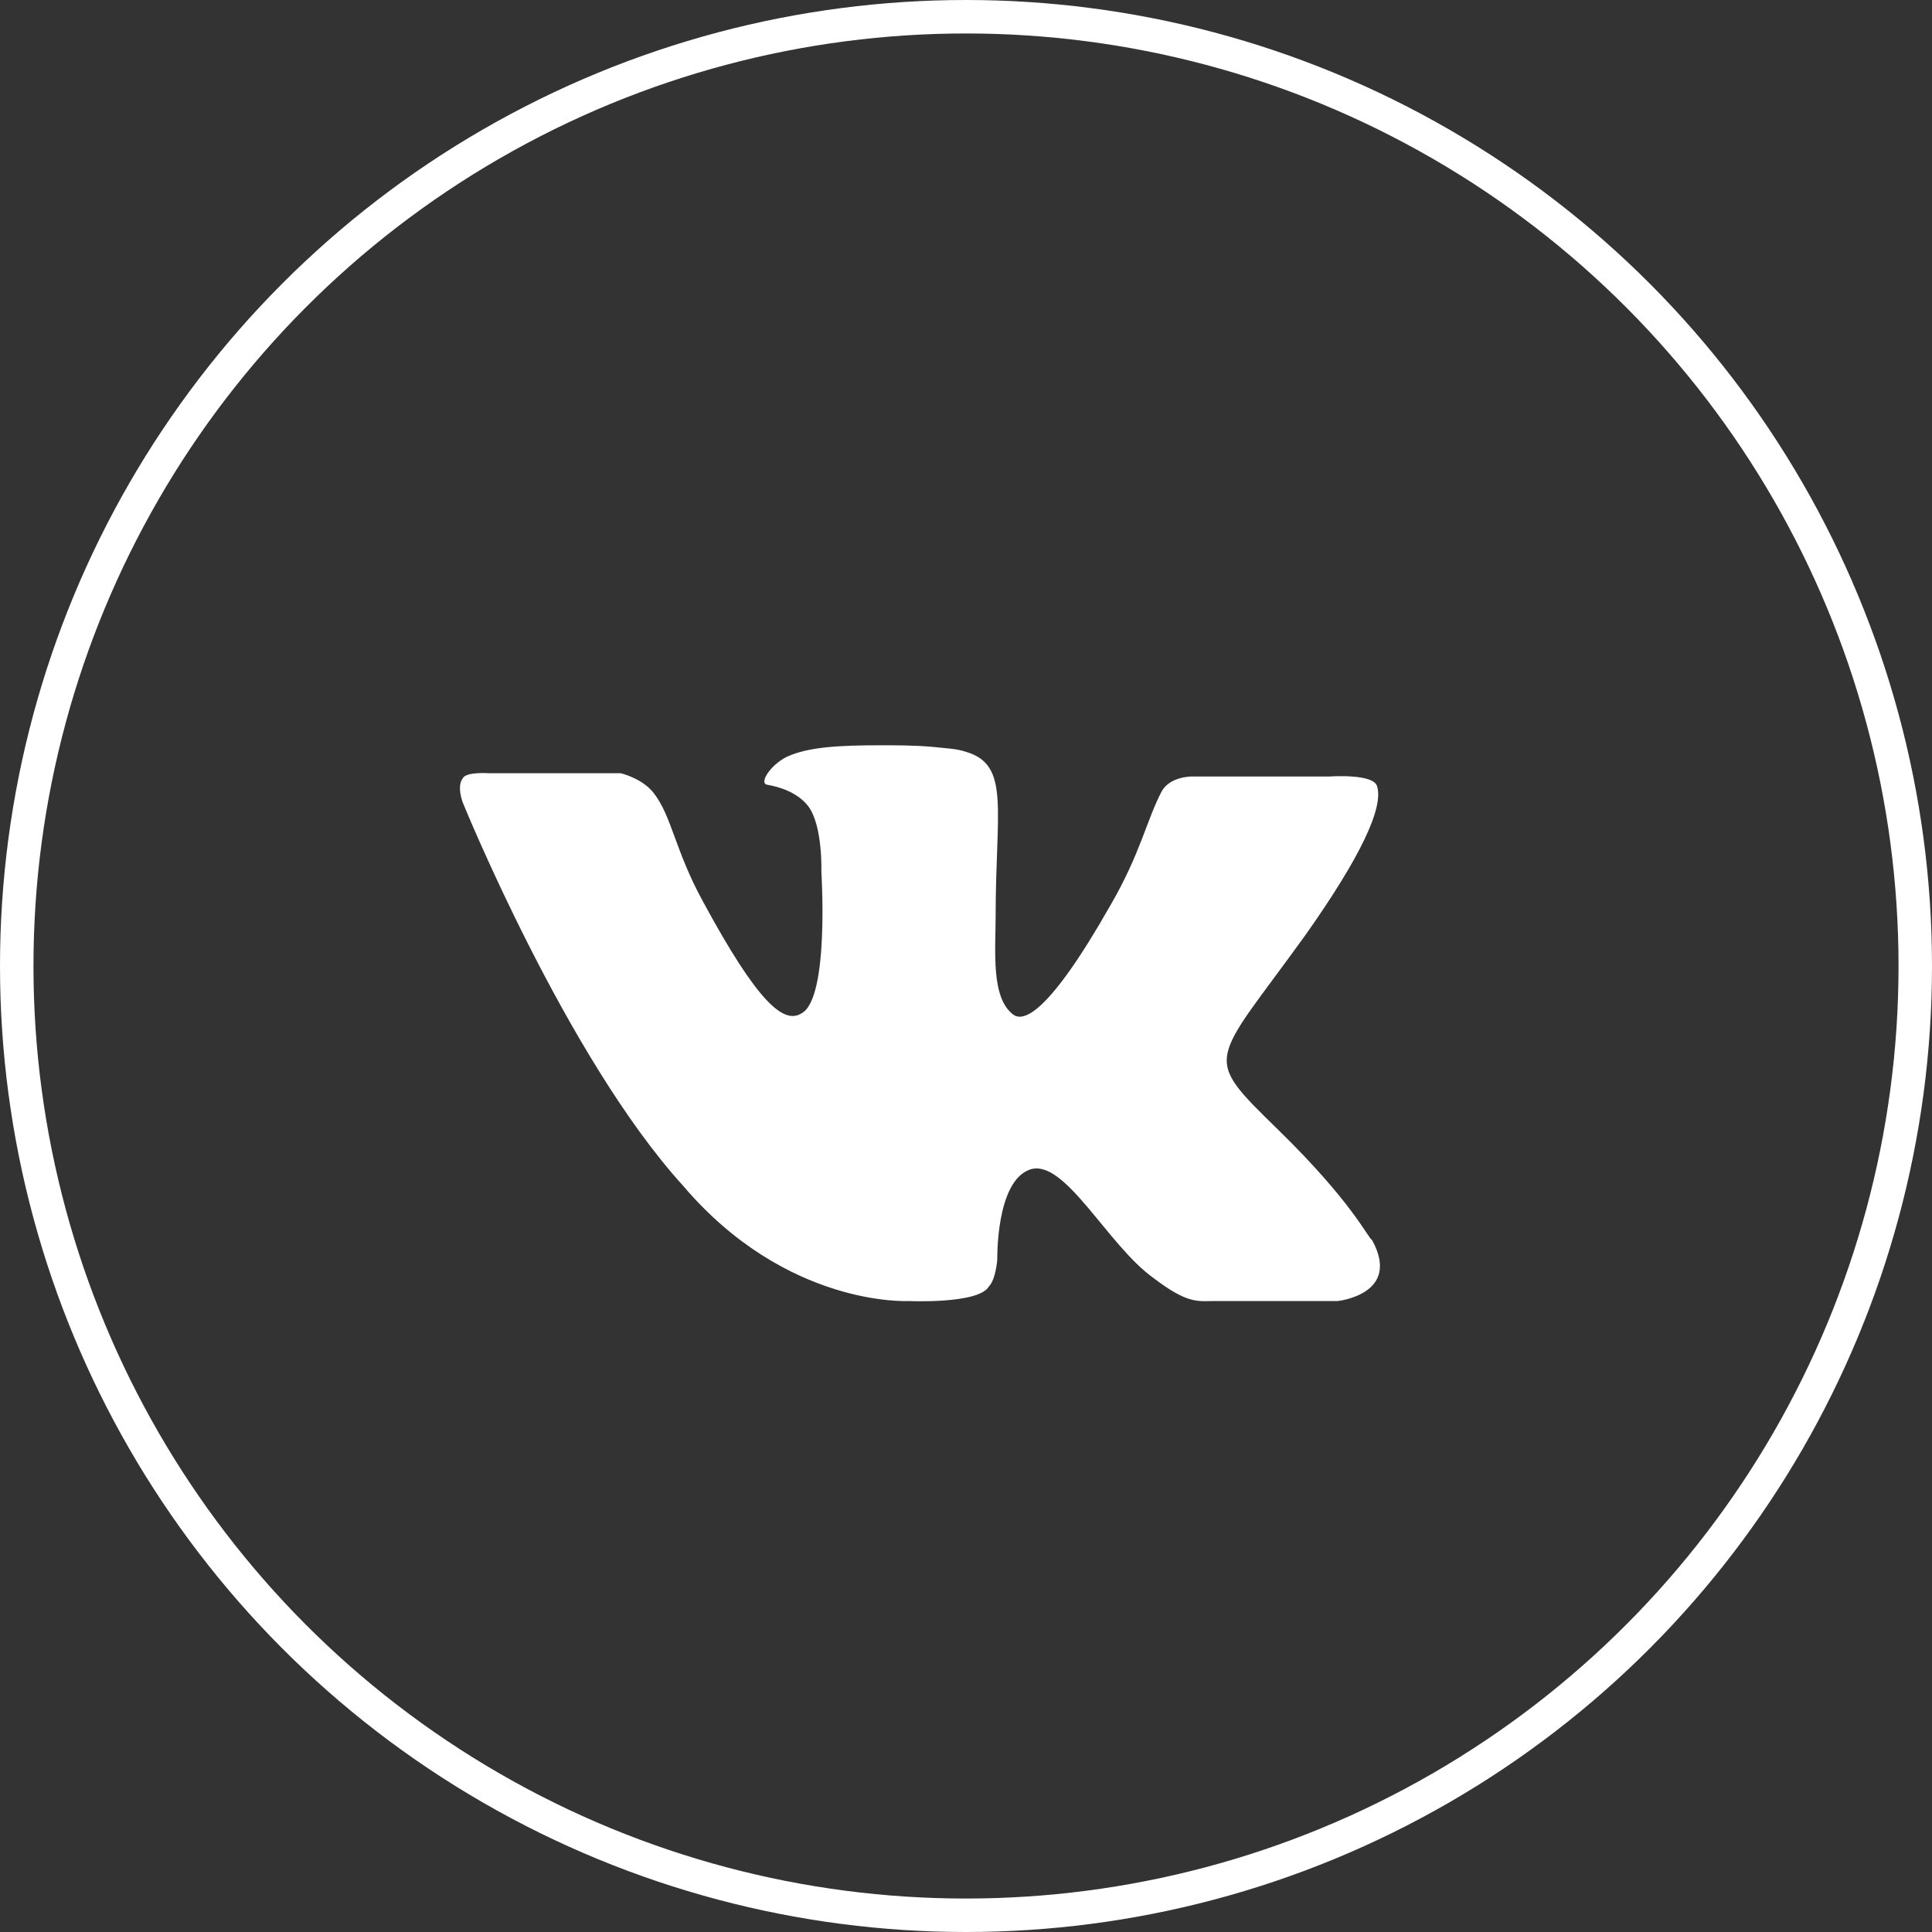
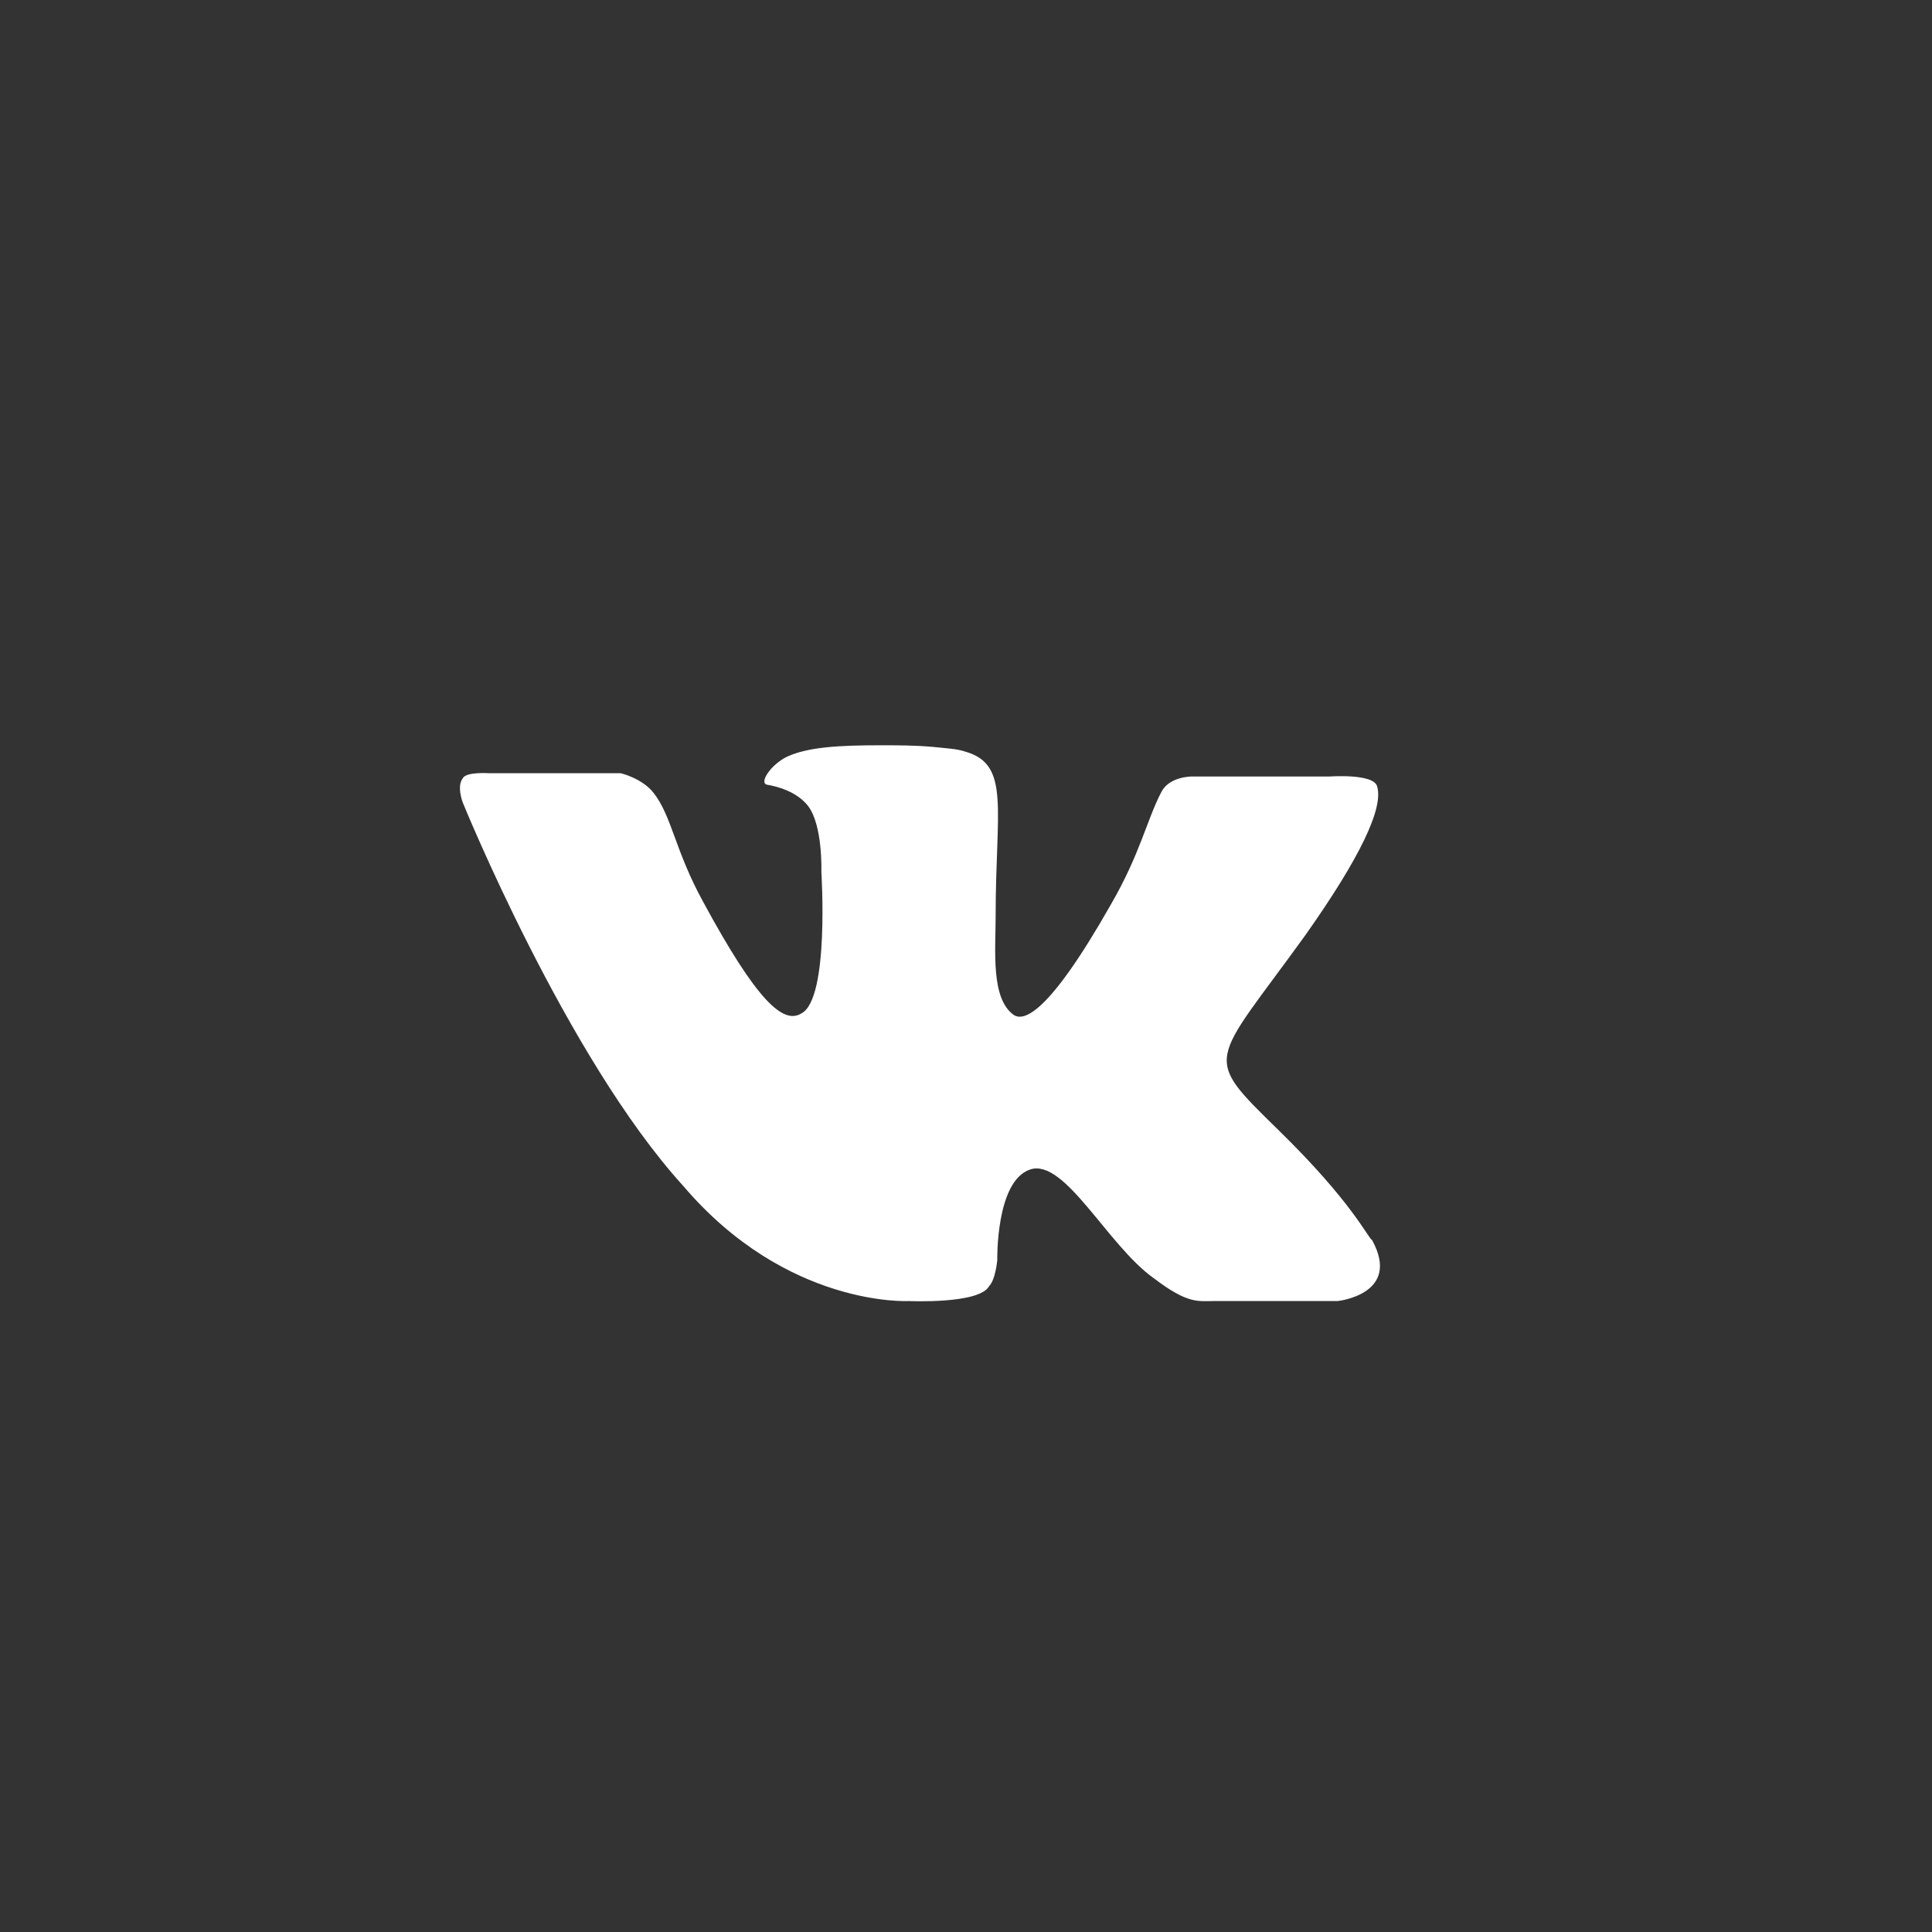
<svg xmlns="http://www.w3.org/2000/svg" width="53" height="53" viewBox="0 0 53 53" fill="none">
  <rect x="0" y="0" width="53" height="53" fill="#333333" stroke="none" />
-   <circle cx="26.5" cy="26.5" r="26.041" stroke="white" stroke-width="0.918" />
  <path d="M35.071 31C32.951 28.925 33.222 29.241 35.793 25.677C37.326 23.512 37.958 22.159 37.778 21.573C37.687 21.212 36.469 21.302 36.469 21.302H32.681C32.681 21.302 32.094 21.302 31.869 21.708C31.463 22.475 31.282 23.422 30.47 24.82C28.756 27.842 28.08 28.023 27.809 27.842C27.177 27.391 27.313 26.083 27.313 25.136C27.313 22.204 27.719 20.986 26.501 20.625C26.23 20.535 26.005 20.535 25.599 20.49C25.103 20.445 24.606 20.445 24.155 20.445C23.028 20.445 22.171 20.49 21.584 20.761C21.133 20.986 20.817 21.482 21.043 21.527C21.314 21.573 21.855 21.708 22.171 22.114C22.577 22.655 22.532 23.918 22.532 23.918C22.532 23.918 22.757 27.391 21.99 27.797C21.494 28.113 20.772 27.481 19.284 24.73C18.517 23.332 18.427 22.384 17.931 21.753C17.615 21.347 17.029 21.212 17.029 21.212H13.42C13.42 21.212 12.789 21.166 12.698 21.347C12.518 21.573 12.698 22.023 12.698 22.023C12.698 22.023 15.54 29.015 18.743 32.533C21.584 35.871 24.922 35.691 24.922 35.691C24.922 35.691 26.862 35.781 27.132 35.285C27.313 35.104 27.358 34.563 27.358 34.563C27.358 34.563 27.313 32.398 28.26 32.082C29.207 31.767 30.38 34.157 31.643 35.059C32.59 35.781 32.861 35.691 33.312 35.691C34.214 35.691 36.695 35.691 36.695 35.691C36.695 35.691 38.454 35.51 37.642 34.022C37.507 33.932 37.101 32.984 35.071 31Z" fill="white" />
</svg>